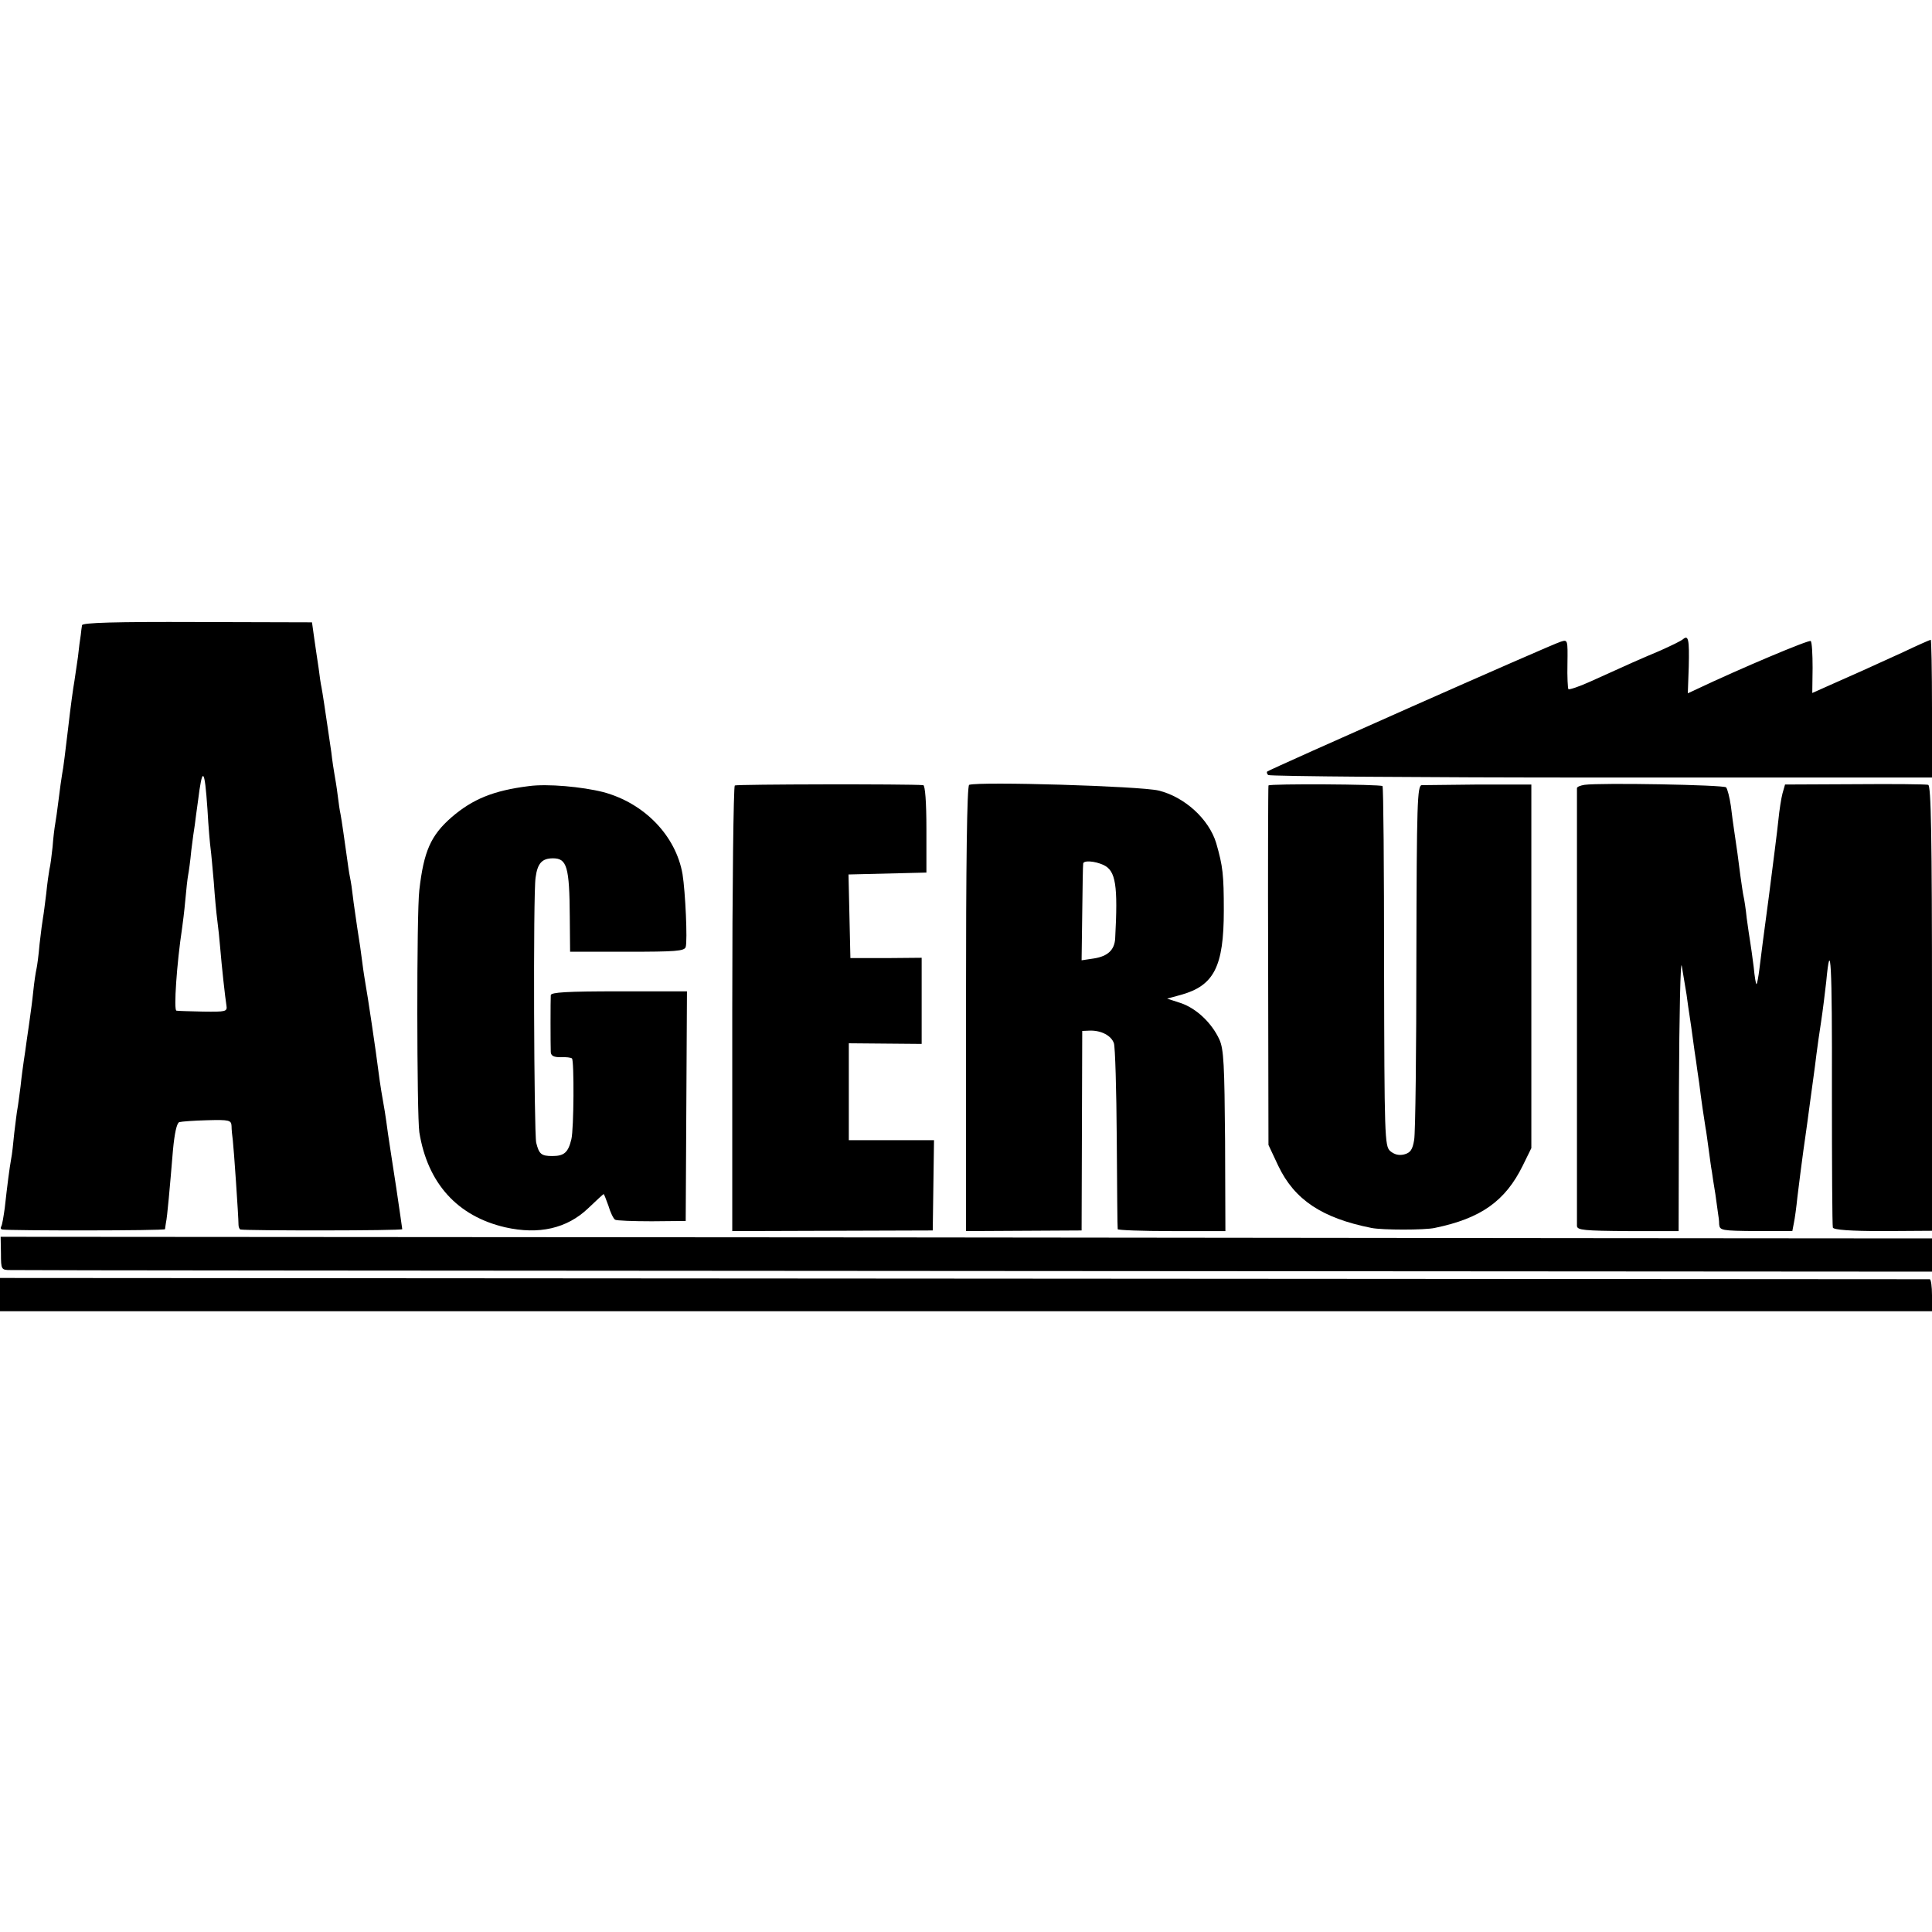
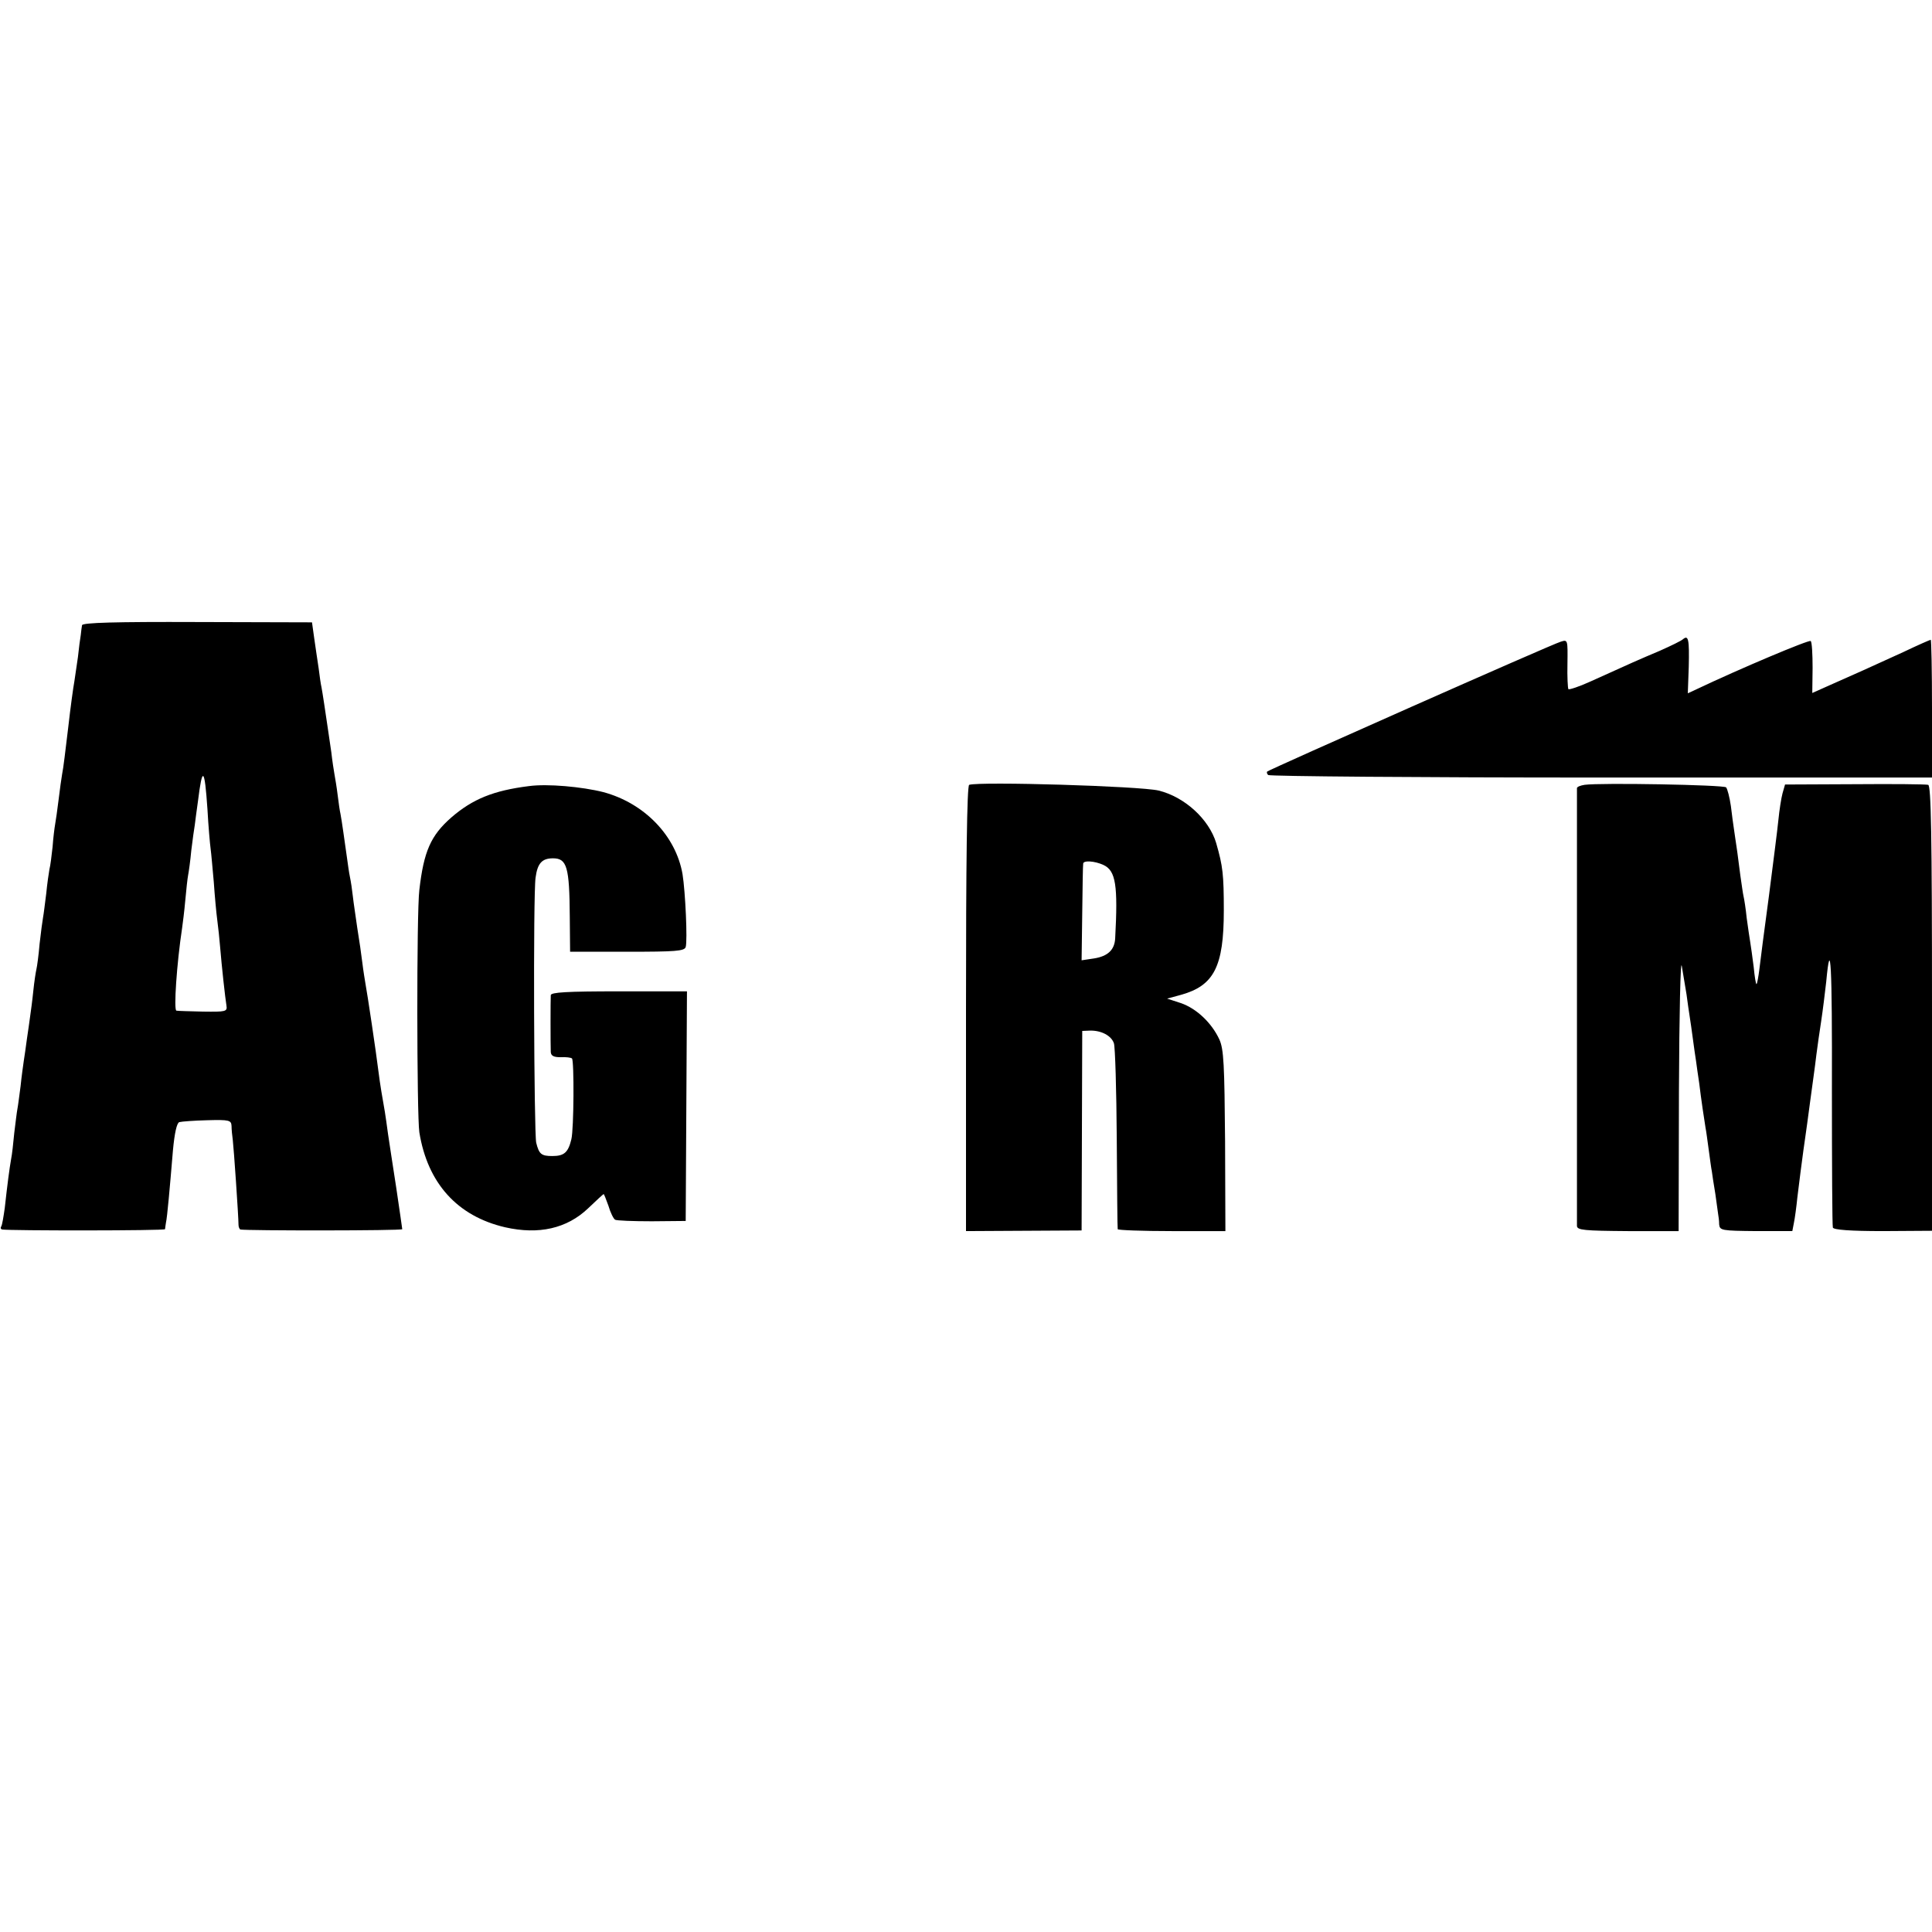
<svg xmlns="http://www.w3.org/2000/svg" version="1.0" width="610pt" height="610pt" viewBox="0 0 610 610" preserveAspectRatio="xMidYMid meet">
  <g transform="translate(0,610) scale(0.1,-0.1)" fill="#000000" stroke="none">
    <path d="M259 4126 c-1 -6 -3 -20 -4 -31 -2 -11 -6 -42 -9 -70 -4 -27 -9 -61 -11 -75 -4 -22 -12 -80 -20 -150 -8 -66 -15 -127 -19 -145 -2 -11 -7 -47 -11 -80 -4 -32 -9 -68 -11 -78 -2 -11 -6 -43 -8 -71 -3 -28 -7 -60 -10 -71 -2 -11 -7 -45 -10 -76 -4 -31 -8 -65 -10 -75 -2 -11 -7 -48 -11 -84 -3 -36 -8 -72 -10 -80 -2 -8 -7 -40 -10 -70 -3 -30 -8 -66 -10 -80 -2 -14 -6 -45 -10 -70 -3 -25 -8 -56 -10 -70 -2 -14 -7 -49 -10 -79 -4 -30 -8 -62 -10 -72 -2 -10 -6 -44 -10 -76 -3 -32 -7 -69 -10 -83 -5 -28 -12 -81 -20 -154 -4 -28 -8 -53 -11 -58 -3 -4 -2 -9 3 -10 24 -4 513 -4 514 1 0 3 2 13 3 21 4 17 12 108 22 228 5 54 12 86 20 89 7 2 47 5 88 6 70 2 76 0 77 -18 0 -11 2 -31 4 -45 3 -24 18 -241 18 -267 0 -7 3 -14 6 -15 19 -4 511 -4 511 1 0 3 -9 62 -19 131 -11 69 -22 145 -26 170 -3 25 -8 56 -10 70 -8 45 -15 86 -20 126 -7 58 -36 252 -41 277 -2 12 -7 42 -10 67 -3 25 -10 74 -16 110 -5 36 -12 81 -14 100 -2 19 -6 46 -9 60 -3 14 -7 43 -10 65 -7 49 -16 115 -20 135 -2 8 -6 35 -9 60 -3 25 -8 54 -10 65 -2 11 -7 43 -10 70 -4 28 -9 61 -11 75 -7 48 -17 115 -20 130 -2 8 -6 35 -9 60 -4 25 -10 68 -14 95 l-7 50 -363 1 c-257 1 -362 -2 -363 -10z m396 -581 c3 -55 8 -111 10 -125 2 -14 6 -61 10 -105 3 -44 8 -98 11 -120 3 -22 7 -60 9 -85 5 -61 16 -161 20 -185 3 -19 -2 -20 -74 -19 -42 1 -80 2 -84 3 -9 1 1 149 18 261 2 14 7 53 10 87 3 34 7 70 9 80 2 10 7 45 10 78 4 33 9 69 11 80 1 11 6 45 10 75 14 113 21 107 30 -25z" />
    <path d="M5314 4082 c-5 -5 -38 -21 -74 -37 -64 -27 -89 -38 -219 -97 -35 -16 -66 -26 -69 -24 -2 3 -4 39 -3 81 1 75 1 76 -21 69 -26 -7 -921 -404 -927 -410 -2 -2 -1 -7 3 -11 4 -4 477 -8 1052 -8 l1044 0 0 218 c0 119 -2 217 -4 217 -2 0 -41 -17 -87 -39 -105 -48 -158 -72 -231 -104 l-56 -25 1 79 c0 43 -2 82 -6 85 -5 5 -223 -87 -360 -152 l-28 -13 3 84 c2 86 -1 101 -18 87z" />
    <path d="M1670 3618 c-112 -14 -178 -41 -245 -99 -65 -57 -87 -107 -101 -229 -9 -71 -8 -712 0 -765 26 -161 120 -265 271 -300 106 -24 195 -4 262 60 26 25 48 45 49 45 1 0 8 -17 15 -37 6 -21 16 -41 21 -44 4 -3 57 -5 116 -5 l107 1 2 363 2 362 -215 0 c-164 0 -214 -3 -215 -12 -1 -15 -1 -156 0 -180 1 -12 10 -16 31 -16 17 1 33 -1 36 -4 7 -8 6 -222 -2 -255 -10 -42 -23 -53 -60 -53 -35 0 -42 6 -51 42 -7 32 -10 784 -2 837 6 45 20 61 55 61 44 0 52 -27 53 -185 l1 -110 180 0 c153 0 181 2 185 15 6 20 -1 174 -10 230 -21 121 -120 224 -250 259 -67 17 -177 27 -235 19z" />
-     <path d="M2320 3620 c-4 -3 -8 -320 -8 -706 l0 -701 316 1 317 1 2 143 2 142 -135 0 -134 0 0 153 0 153 115 -1 115 -1 0 136 0 136 -112 -1 -113 0 -3 132 -3 132 123 3 123 3 0 138 c0 84 -4 137 -10 138 -45 4 -589 3 -595 -1z" />
    <path d="M3060 3622 c-7 -3 -10 -248 -10 -706 l0 -703 183 1 182 1 1 315 1 315 24 1 c36 1 68 -16 76 -40 4 -12 8 -147 9 -301 1 -154 2 -283 3 -286 0 -3 77 -6 171 -6 l169 0 -1 284 c-2 241 -4 290 -18 321 -24 52 -72 98 -122 115 l-43 14 44 12 c104 29 135 89 135 266 0 114 -3 140 -24 213 -23 76 -100 146 -182 166 -60 14 -563 29 -598 18z m424 -253 c39 -18 46 -64 37 -232 -2 -36 -23 -56 -66 -63 l-40 -6 2 149 c1 81 2 151 3 156 0 11 36 9 64 -4z" />
-     <path d="M4005 3620 c-1 -3 -2 -259 -1 -570 l1 -565 31 -66 c51 -107 138 -165 294 -196 34 -7 169 -7 200 0 146 30 223 85 278 197 l27 55 0 574 0 574 -165 0 c-91 -1 -172 -2 -181 -2 -14 -1 -16 -53 -17 -540 0 -297 -3 -558 -7 -580 -5 -31 -12 -41 -32 -46 -17 -4 -31 0 -44 11 -17 16 -18 45 -19 582 0 311 -2 568 -5 570 -6 6 -356 8 -360 2z" />
    <path d="M5003 3622 c-13 -2 -23 -6 -24 -10 0 -10 0 -1363 0 -1383 1 -13 23 -15 161 -16 l160 0 1 441 c1 247 5 421 9 396 4 -25 11 -65 15 -90 3 -25 8 -56 10 -70 2 -14 7 -45 10 -70 3 -25 8 -56 10 -70 2 -14 6 -45 10 -70 6 -50 16 -117 20 -141 2 -9 6 -40 10 -69 4 -29 8 -60 10 -69 1 -9 6 -41 11 -71 4 -30 8 -59 9 -65 1 -5 3 -19 3 -31 2 -19 8 -20 117 -21 l114 0 5 26 c3 14 8 51 11 81 4 30 8 66 10 80 2 14 6 44 9 68 3 23 9 61 12 85 3 23 7 53 9 67 7 53 15 107 20 150 3 25 10 72 15 105 5 33 12 89 16 125 14 150 19 55 18 -343 0 -232 1 -427 3 -433 3 -7 55 -11 158 -11 l155 1 0 702 c0 553 -3 703 -12 706 -7 2 -112 3 -232 2 l-220 -1 -8 -28 c-4 -15 -10 -53 -13 -84 -3 -31 -17 -139 -30 -241 -14 -102 -27 -205 -30 -230 -3 -24 -7 -46 -9 -47 -2 -2 -6 23 -9 54 -4 32 -9 67 -11 79 -2 12 -7 45 -11 75 -3 30 -8 61 -10 69 -2 8 -6 38 -10 65 -6 48 -12 93 -20 145 -2 14 -7 48 -10 75 -4 28 -11 54 -15 59 -8 8 -397 15 -447 8z" />
-     <path d="M3 2143 c0 -52 1 -53 31 -53 17 -1 1389 -2 3049 -3 l3017 -2 0 53 0 52 -162 0 c-90 0 -1462 1 -3050 3 l-2886 2 1 -52z" />
-     <path d="M0 2013 l0 -53 3050 0 3050 0 0 50 c0 28 -3 50 -7 51 -5 0 -1377 1 -3051 2 l-3042 2 0 -52z" />
  </g>
</svg>